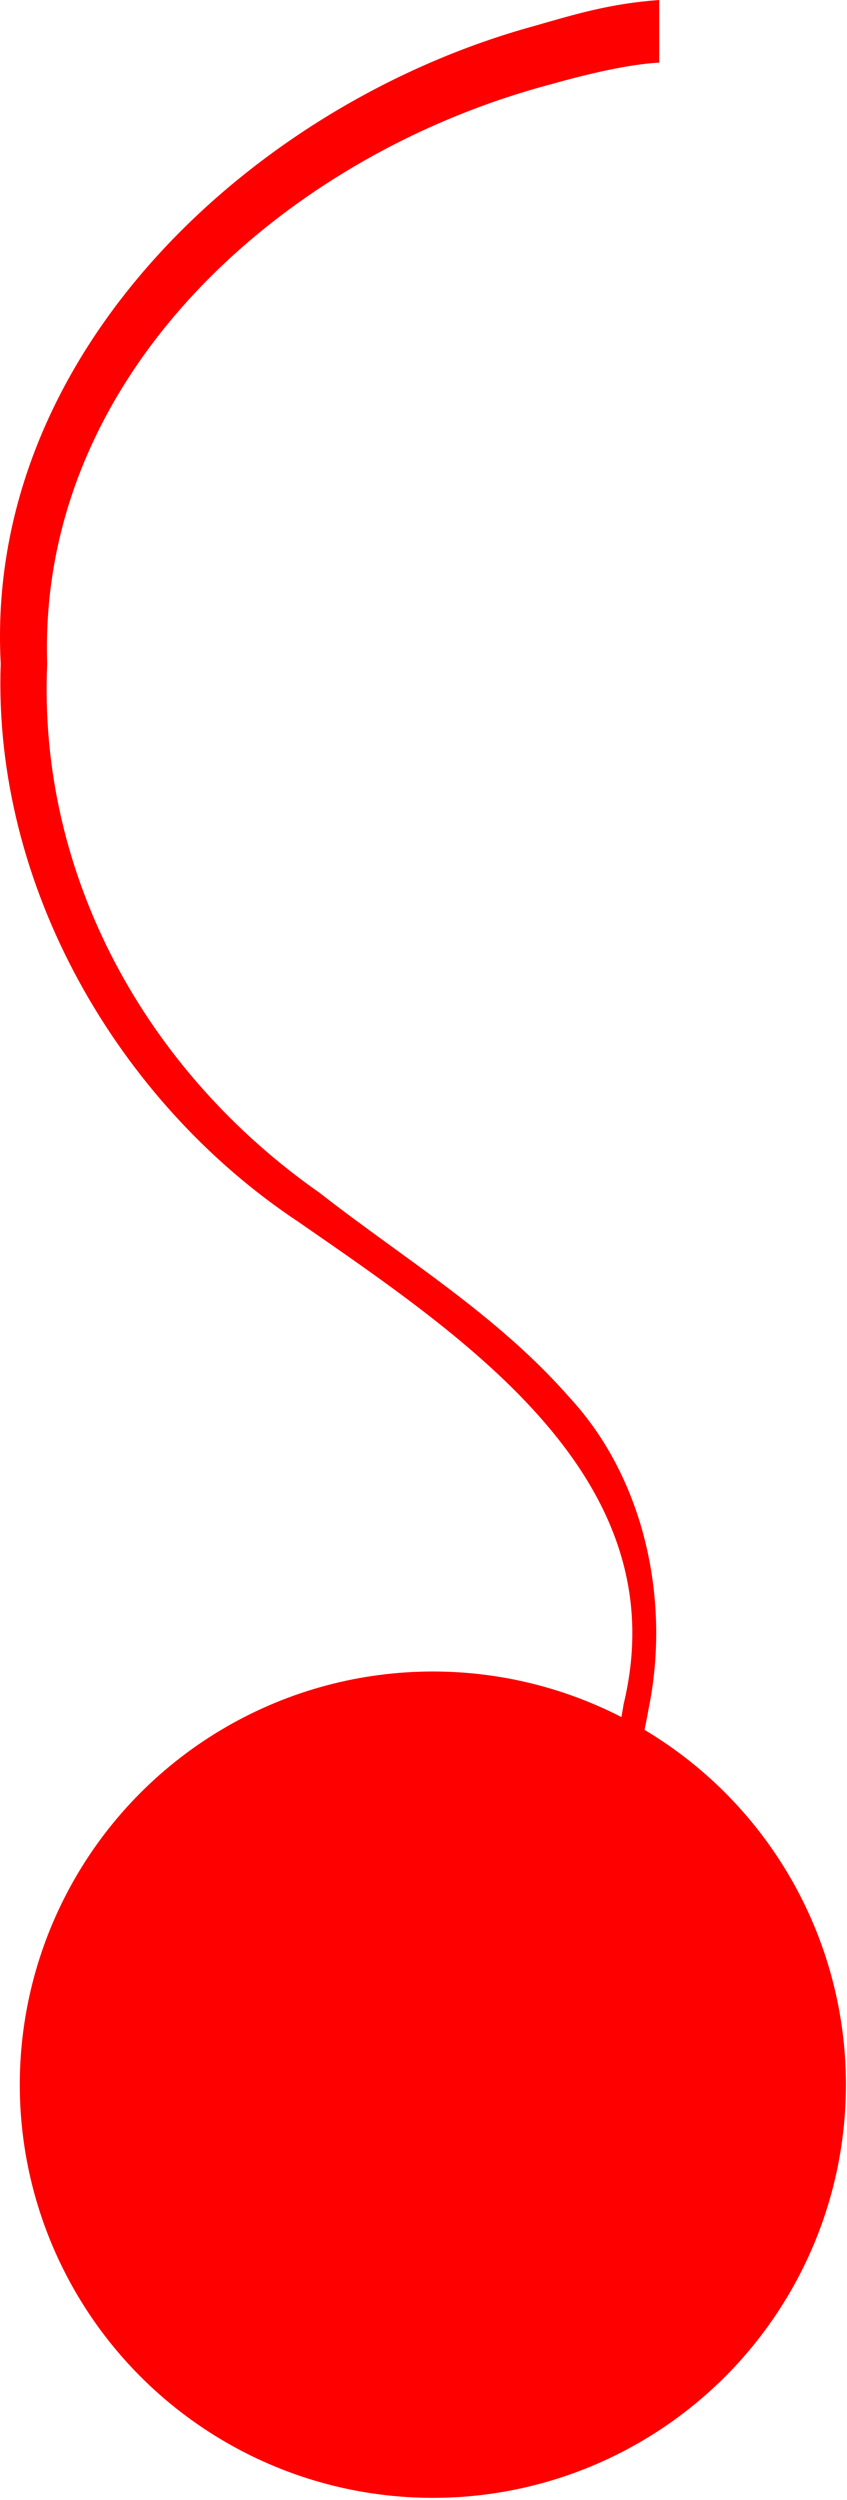
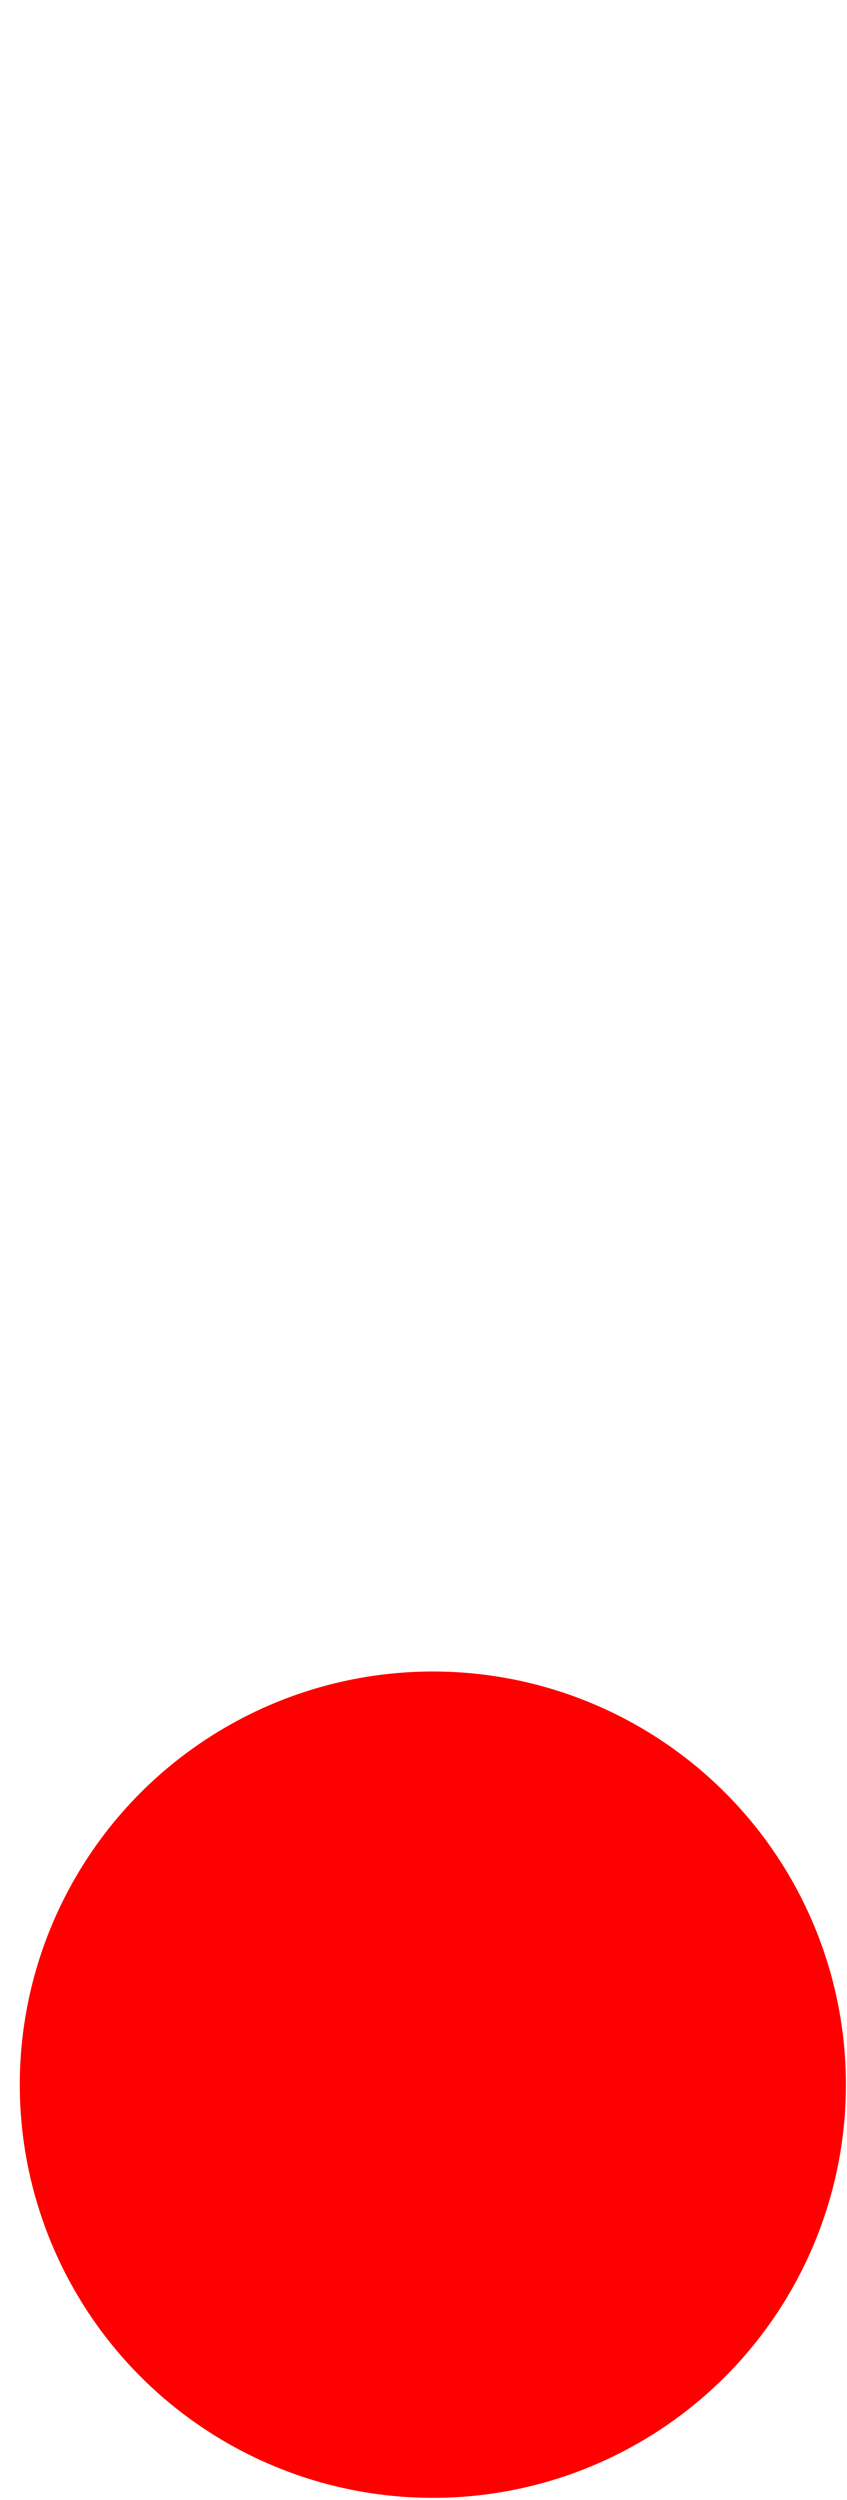
<svg xmlns="http://www.w3.org/2000/svg" width="203" height="599" viewBox="0 0 203 599" fill="none">
  <circle cx="103.742" cy="499.5" r="99" fill="url(#paint0_radial_12078_89)" />
-   <path d="M142.583 435.584C144.356 436.195 146.129 436.805 147.901 437.416C151.225 427.984 153.805 418.826 155.47 409.341C160.654 383.859 154.734 354.58 136.525 334.879C119.004 314.869 96.564 301.432 76.648 285.848C34.954 256.674 9.053 209.711 11.311 159C9.054 89.867 68.228 37.004 132.185 20.155C140.806 17.716 150.767 15.379 157.992 15C157.992 10 157.992 5 157.992 0C146.218 0.845 137.739 3.439 128.078 6.216C60.954 24.588 -3.786 84.42 0.174 159C-1.74 212.243 28.29 264.069 71.438 292.71C112.21 320.944 162.47 354.559 149.458 408.343C148.019 417.429 145.678 426.337 142.583 435.584Z" fill="#FF0000" />
  <defs>
    <radialGradient id="paint0_radial_12078_89" cx="0" cy="0" r="1" gradientUnits="userSpaceOnUse" gradientTransform="translate(129.742 450.5) rotate(107.745) scale(118.12)">
      <stop stop-color="#FF0000" />
      <stop offset="1" stop-color="#FF0000" />
    </radialGradient>
  </defs>
</svg>